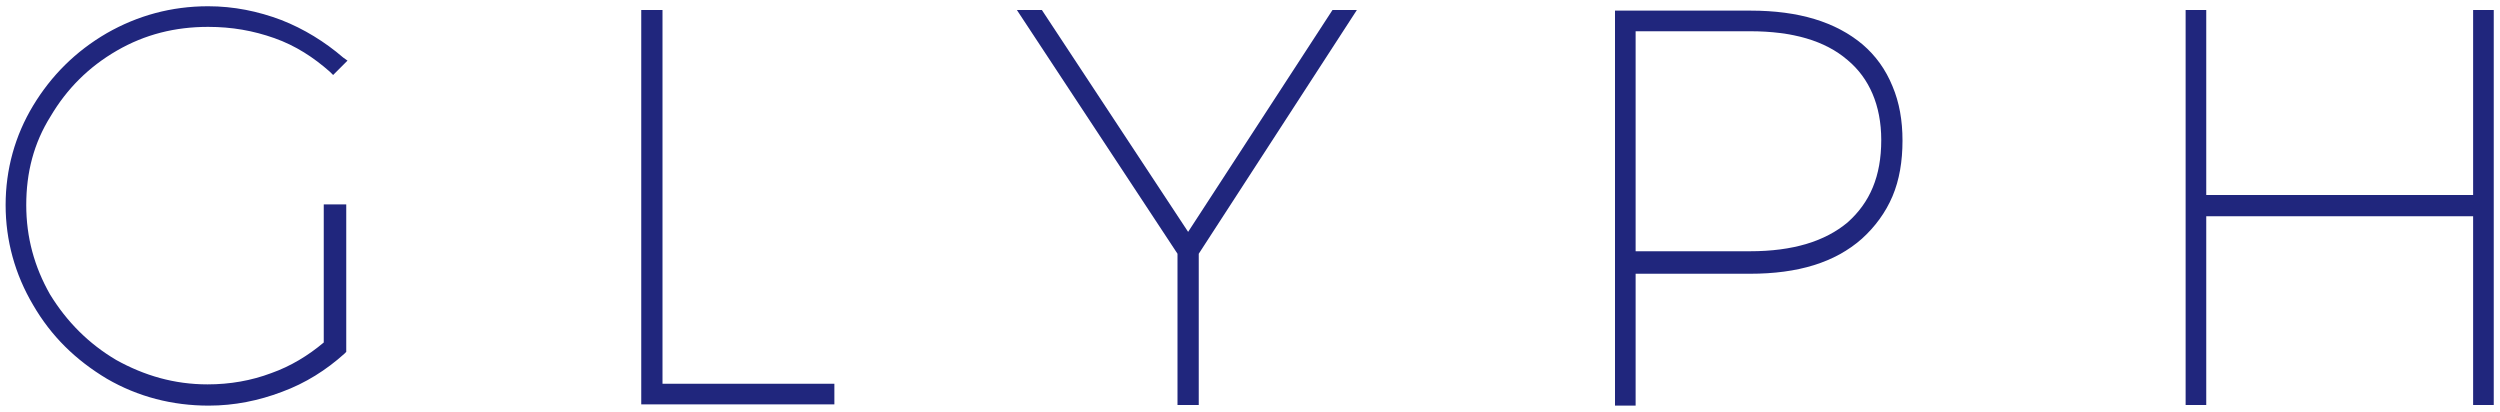
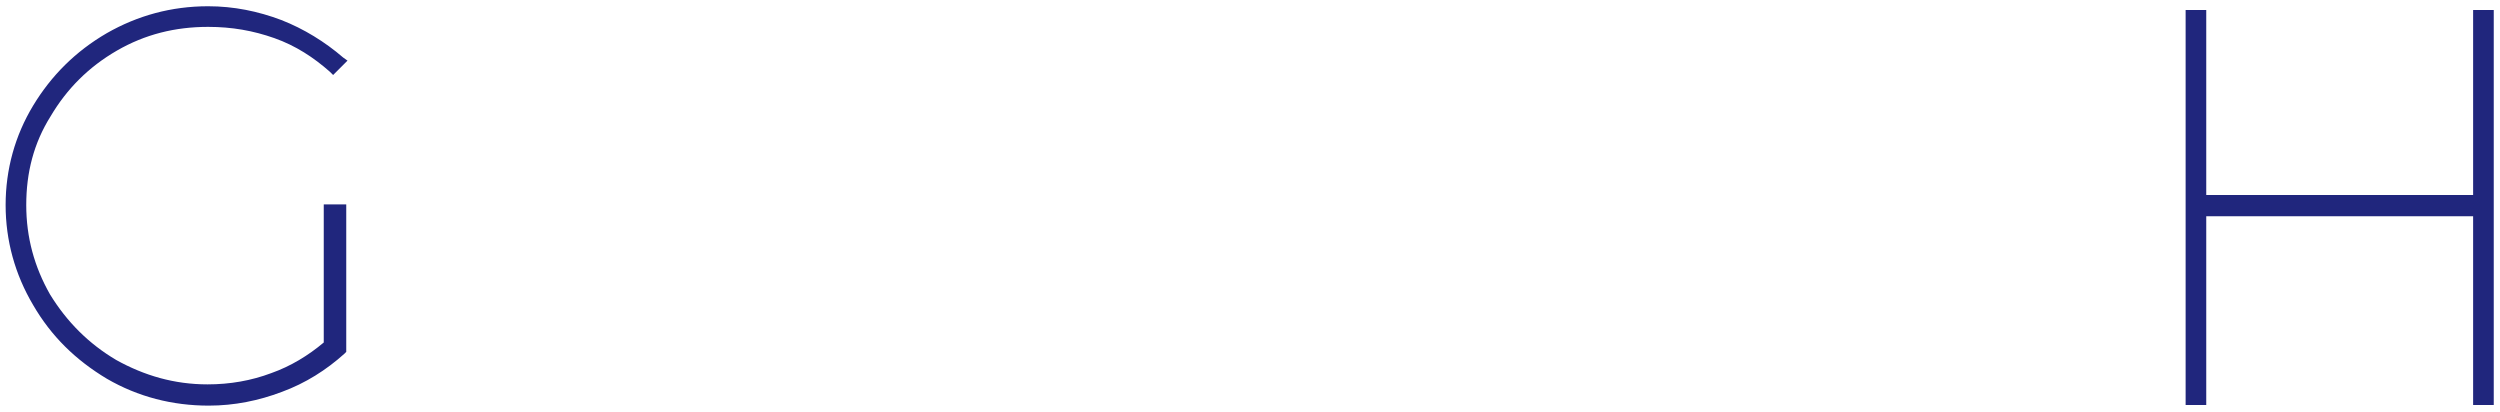
<svg xmlns="http://www.w3.org/2000/svg" version="1.1" id="Layer_1" x="0px" y="0px" viewBox="0 0 400 66" style="enable-background:new 0 0 400 66;" xml:space="preserve">
  <style type="text/css">
	.st0{fill:#20267D;}
</style>
  <g>
    <path class="st0" d="M8.1,18.6L8.1,18.6c2.6-4.4,6.1-7.9,10.6-10.5S28,4.3,33.3,4.3c3.8,0,7.2,0.6,10.6,1.8s6.3,3.1,8.9,5.4   l0.5,0.5l2.3-2.3l-0.7-0.5c-2.9-2.5-6.3-4.6-9.9-6l0,0l0,0C41.3,1.8,37.4,1,33.3,1C27.4,1,22,2.5,17.1,5.3l0,0l0,0   c-5,2.9-8.9,6.8-11.8,11.6S0.9,27.1,0.9,32.8s1.5,11.1,4.4,16c2.9,5,6.8,8.8,11.8,11.8c5,2.9,10.5,4.3,16.3,4.3   c4.1,0,8-0.8,11.7-2.2c3.8-1.4,7.1-3.5,10-6.1l0.3-0.3V33.7v-0.2v-0.8h-3.6v22.1c-2.5,2.1-5.3,3.8-8.4,4.9l0,0l0,0   c-3.2,1.2-6.6,1.8-10.2,1.8c-5.3,0-10.1-1.4-14.6-3.9C14.2,55,10.7,51.5,8,47.1C5.5,42.7,4.2,38,4.2,32.8S5.4,22.9,8.1,18.6   L8.1,18.6z" />
    <path class="st0" d="M5.3,48.9L5.3,48.9L5.3,48.9z" />
-     <polygon class="st0" points="106,1.6 102.6,1.6 102.6,2.4 102.6,64.7 133.5,64.7 133.5,61.4 106,61.4  " />
-     <polygon class="st0" points="213.2,1.6 190.1,37.1 166.7,1.6 162.7,1.6 188.4,40.6 188.4,64.8 191.8,64.8 191.8,40.6 217.1,1.6    215.6,1.6  " />
-     <path class="st0" d="M298,7.1c-4.3-3.6-10.2-5.4-17.9-5.4h-21.7v63.2h3.3V43.8H280c7.7,0,13.6-1.8,17.9-5.6l0,0l0,0   c2.1-1.9,3.8-4.2,4.9-6.8s1.6-5.6,1.6-8.9c0-3.2-0.5-6.1-1.6-8.7C301.7,11.1,300.1,8.9,298,7.1z M295.6,35.6   c-3.6,3-8.7,4.6-15.6,4.6h-18.3V5H280c6.8,0,12,1.5,15.6,4.6l0,0c1.8,1.5,3.1,3.3,4,5.4s1.4,4.6,1.4,7.4   C301,28.2,299.2,32.4,295.6,35.6z" />
    <polygon class="st0" points="395.7,1.6 395.7,31.2 353,31.2 353,1.6 349.7,1.6 349.7,2.4 349.7,64.8 353,64.8 353,34.6 395.7,34.6    395.7,64.8 399,64.8 399,1.6  " />
  </g>
</svg>